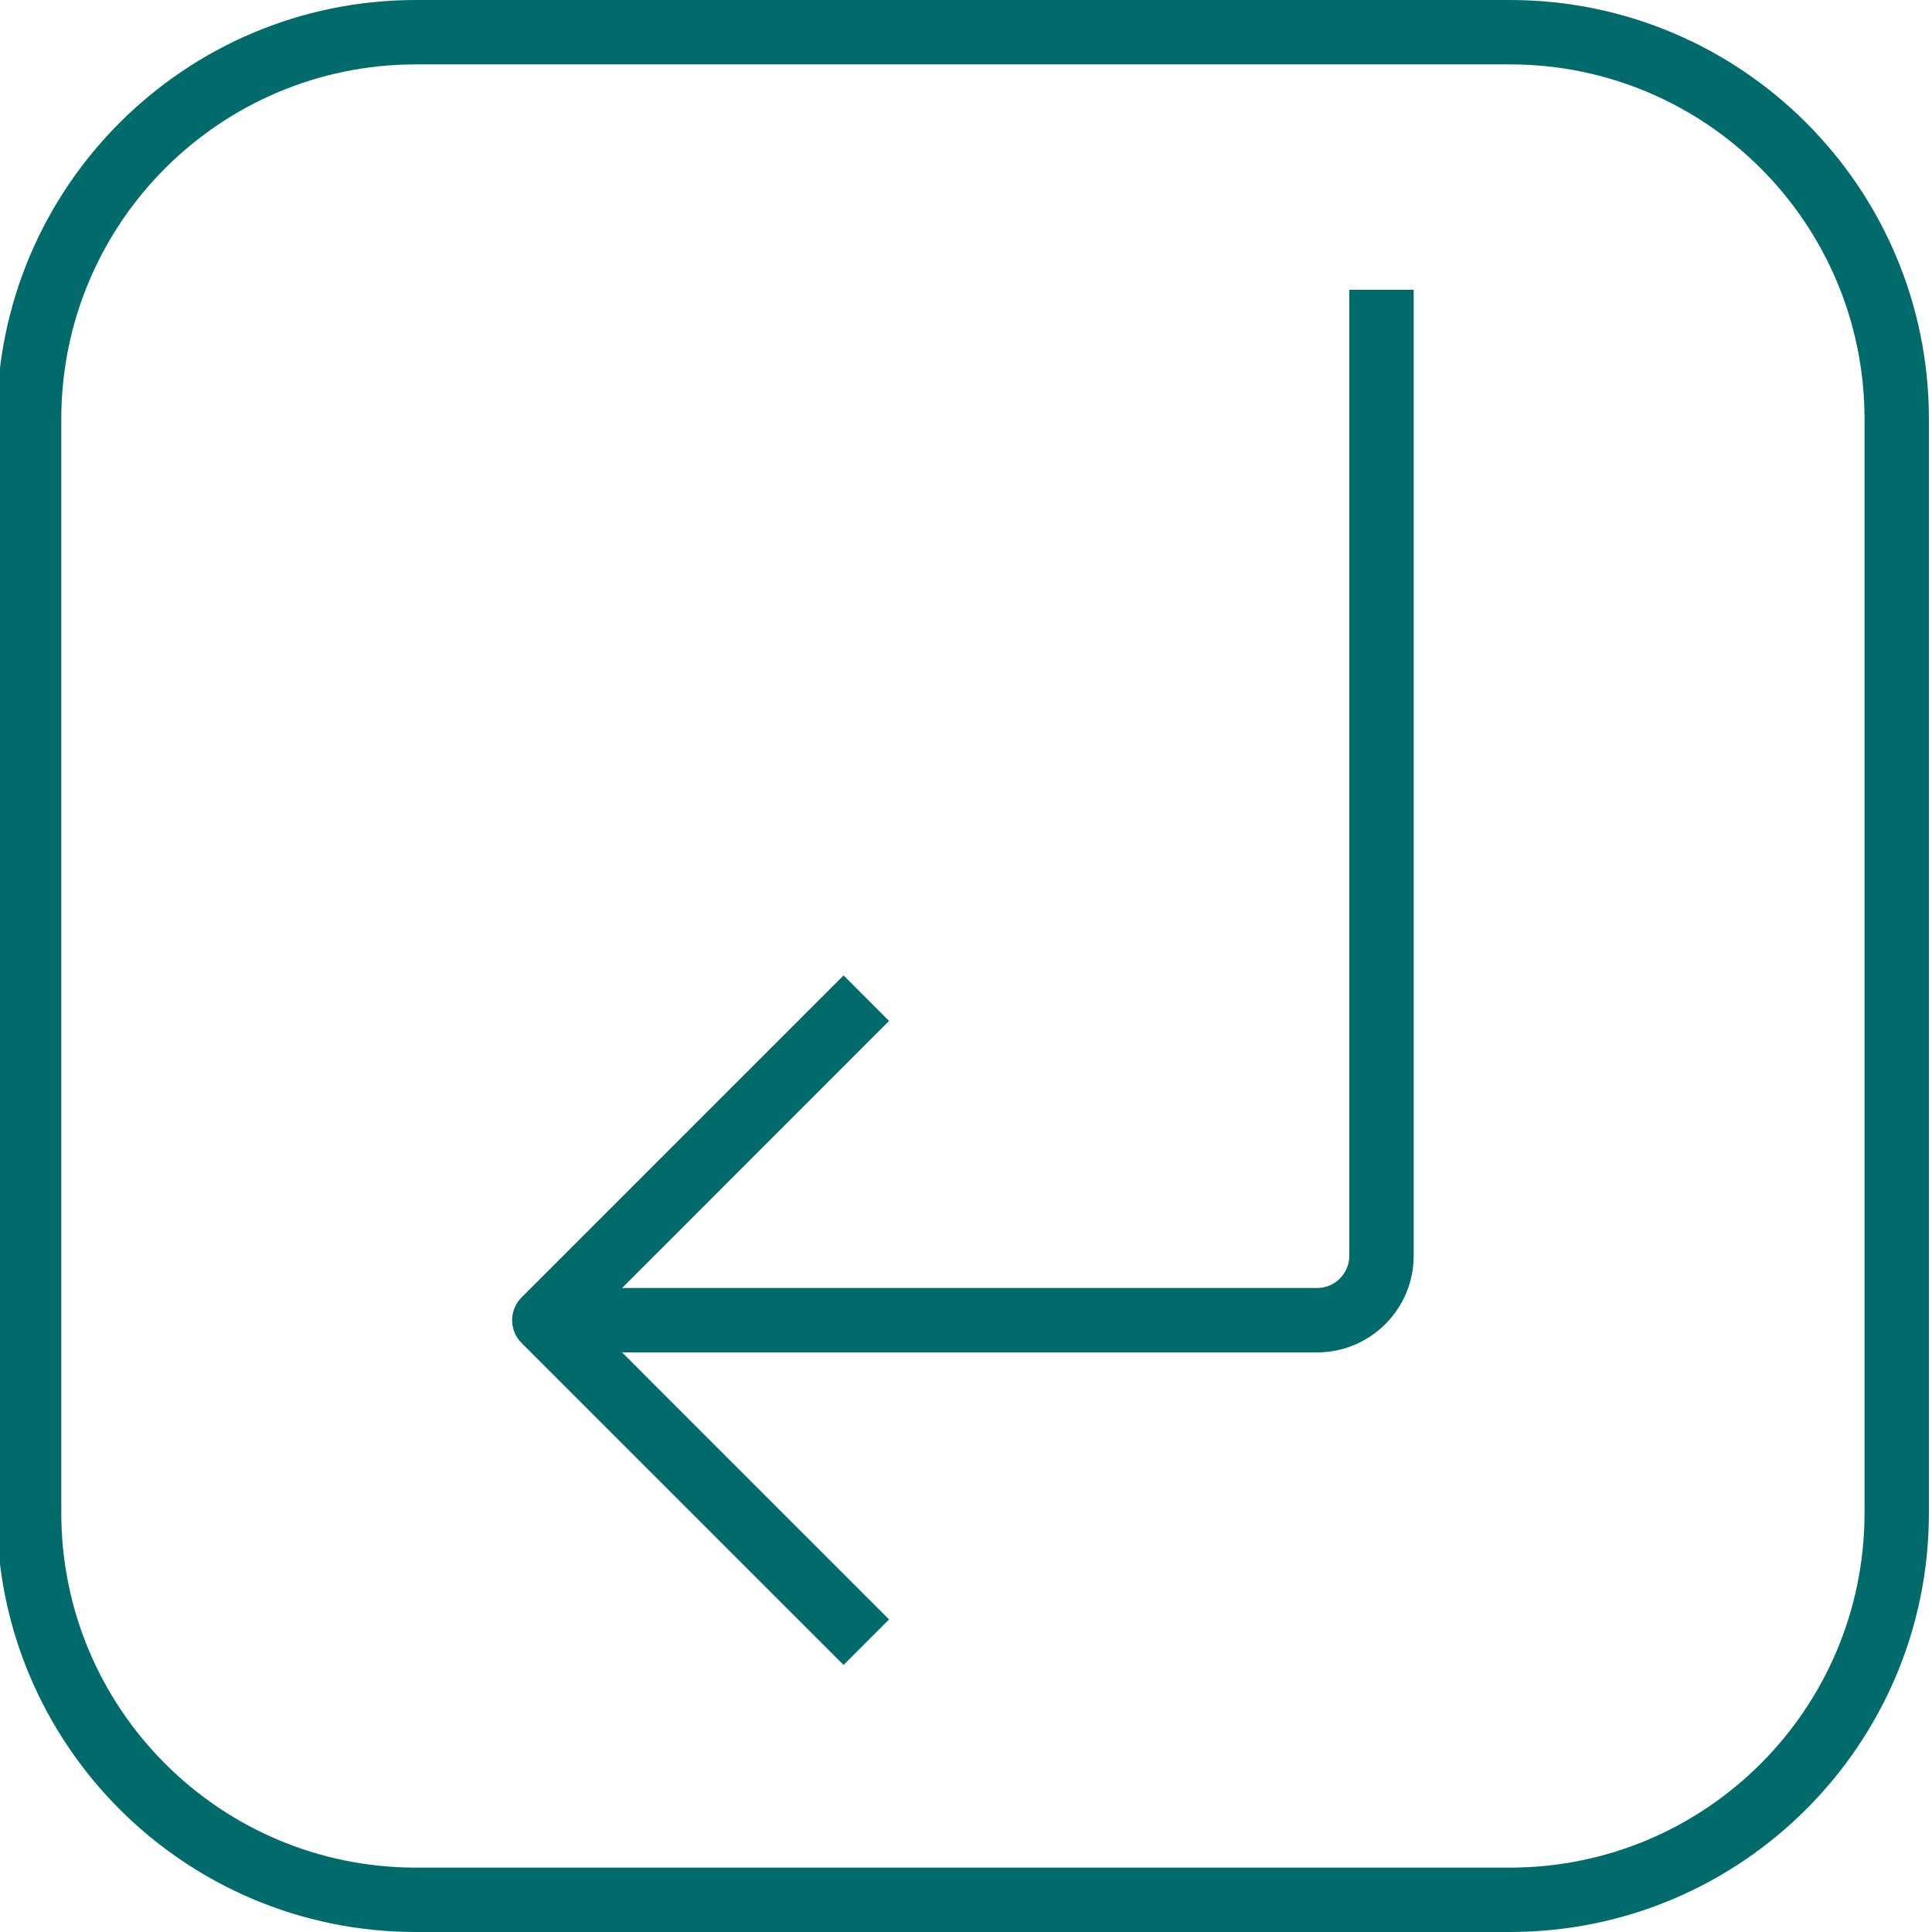
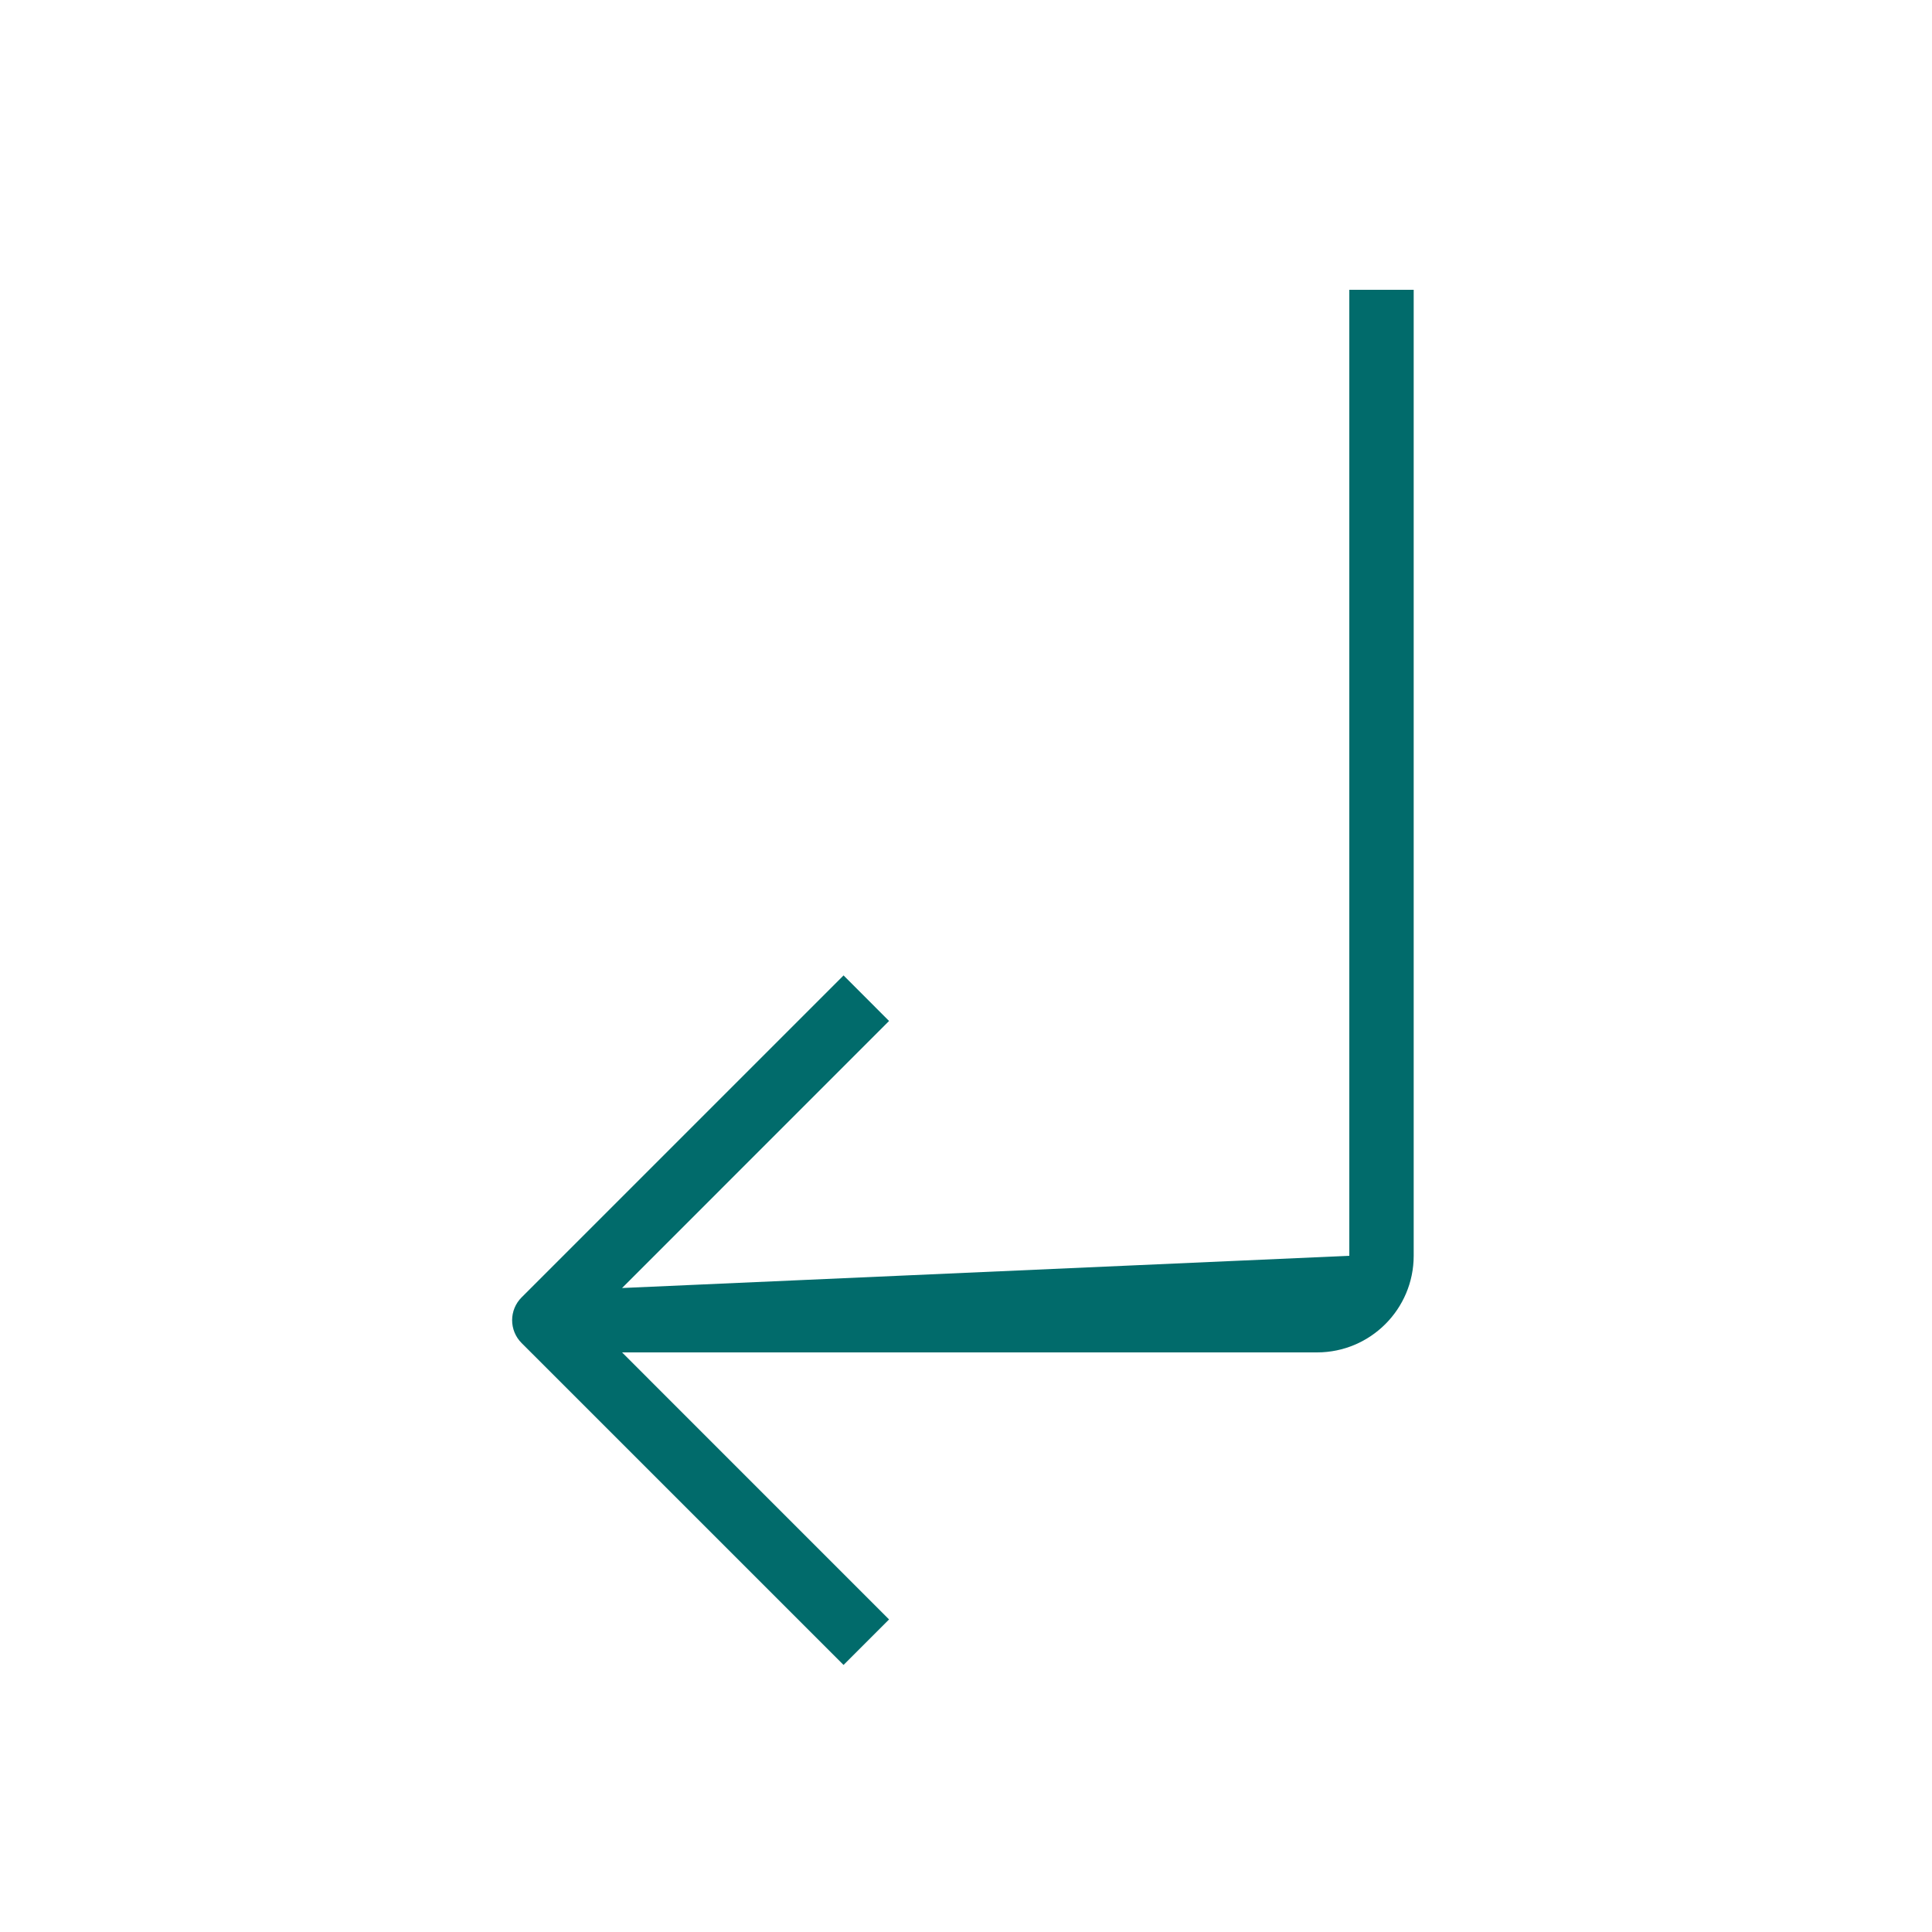
<svg xmlns="http://www.w3.org/2000/svg" width="40px" height="40px" viewBox="0 0 40 40" version="1.1">
  <title>icon07</title>
  <g id="Page-1" stroke="none" stroke-width="1" fill="none" fill-rule="evenodd">
    <g id="PC" transform="translate(-736, -1583)" fill="#016B6B" fill-rule="nonzero">
      <g id="如何使用" transform="translate(-59, 806)">
        <g id="物流/電子發票金鑰設定流程" transform="translate(505.936, 669)">
          <g id="2" transform="translate(214, 36)">
            <g id="icon07" transform="translate(75, 72)">
-               <path d="M31.333,0 L8.667,0 C3.882,0.005 0.005,3.882 0,8.667 L0,31.333 C0.005,36.118 3.882,39.995 8.667,40 L31.333,40 C36.118,39.995 39.995,36.118 40,31.333 L40,8.667 C39.995,3.882 36.118,0.005 31.333,0 Z M38.667,31.333 C38.662,35.382 35.382,38.662 31.333,38.667 L8.667,38.667 C4.618,38.662 1.338,35.382 1.333,31.333 L1.333,8.667 C1.338,4.618 4.618,1.338 8.667,1.333 L31.333,1.333 C35.382,1.338 38.662,4.618 38.667,8.667 L38.667,31.333 Z" id="Shape" />
-               <path d="M28,26 C28,26.368 27.701,26.666 27.333,26.667 L12.943,26.667 L18.471,21.138 L17.529,20.195 L10.862,26.862 C10.737,26.987 10.667,27.157 10.667,27.333 C10.667,27.51 10.737,27.68 10.862,27.805 L17.529,34.471 L18.471,33.529 L12.943,28 L27.333,28 C28.437,27.999 29.332,27.104 29.333,26 L29.333,6 L28,6 L28,26 Z" id="Path" />
+               <path d="M28,26 L12.943,26.667 L18.471,21.138 L17.529,20.195 L10.862,26.862 C10.737,26.987 10.667,27.157 10.667,27.333 C10.667,27.51 10.737,27.68 10.862,27.805 L17.529,34.471 L18.471,33.529 L12.943,28 L27.333,28 C28.437,27.999 29.332,27.104 29.333,26 L29.333,6 L28,6 L28,26 Z" id="Path" />
            </g>
          </g>
        </g>
      </g>
    </g>
  </g>
</svg>